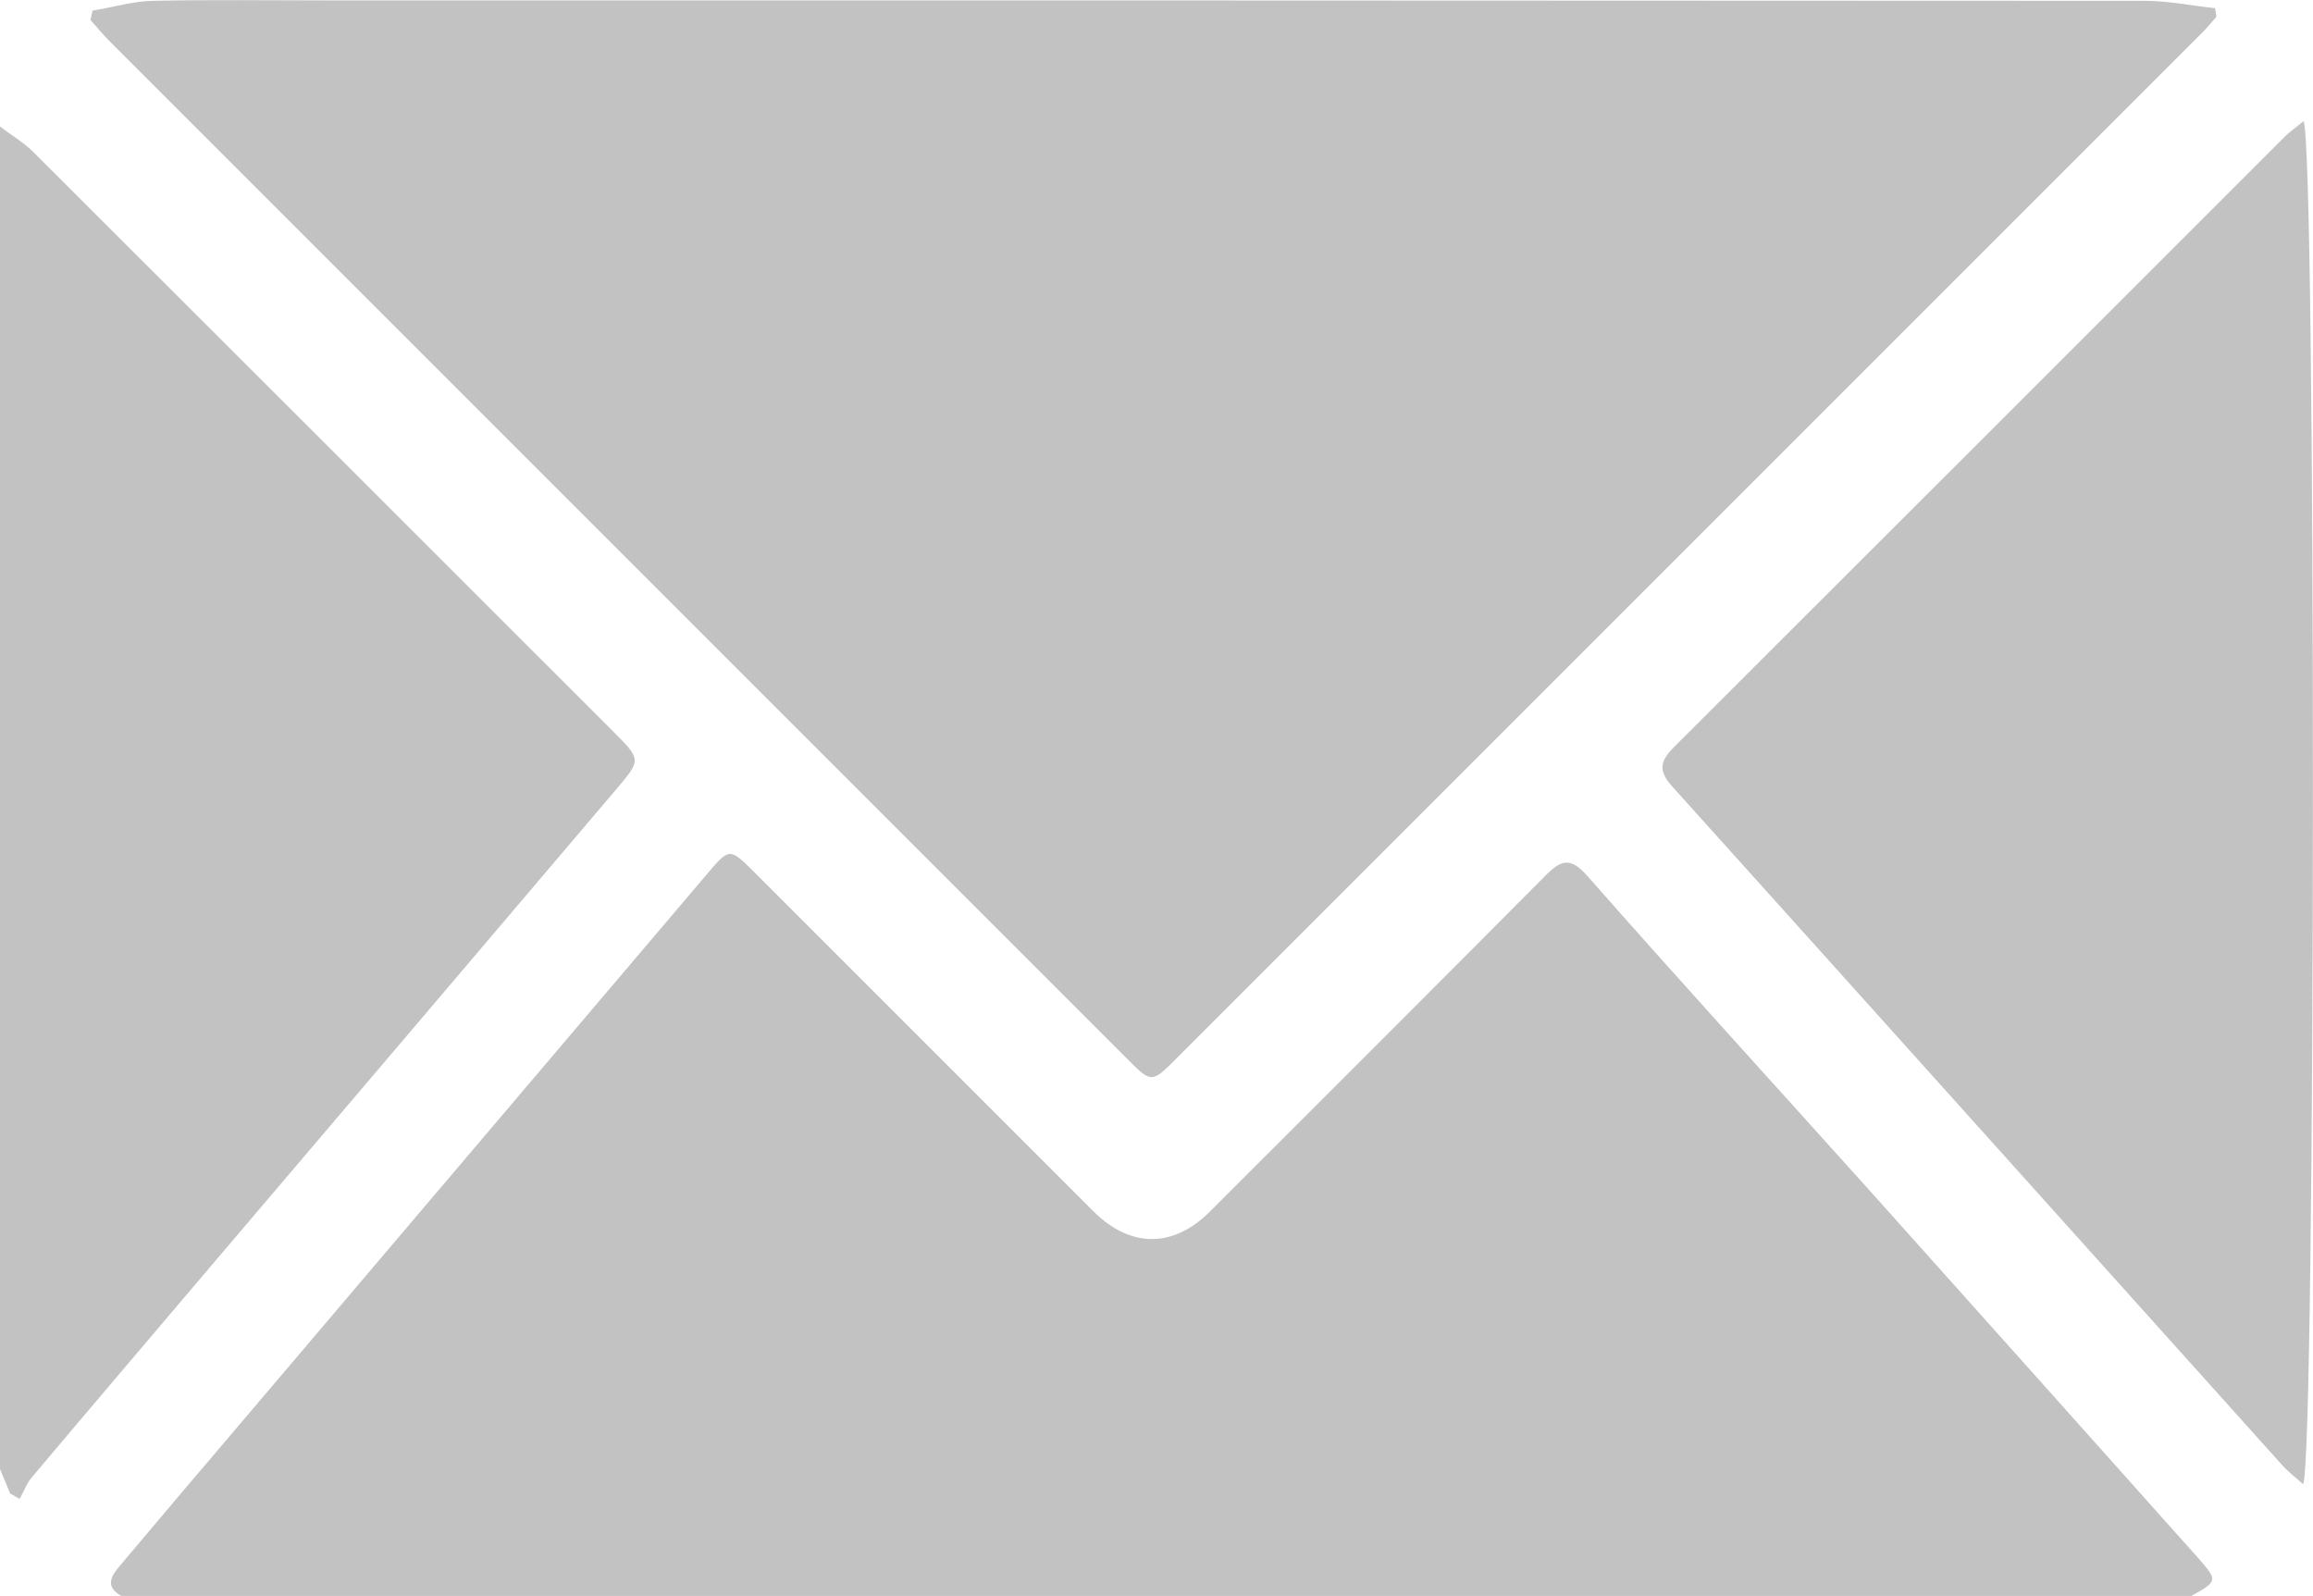
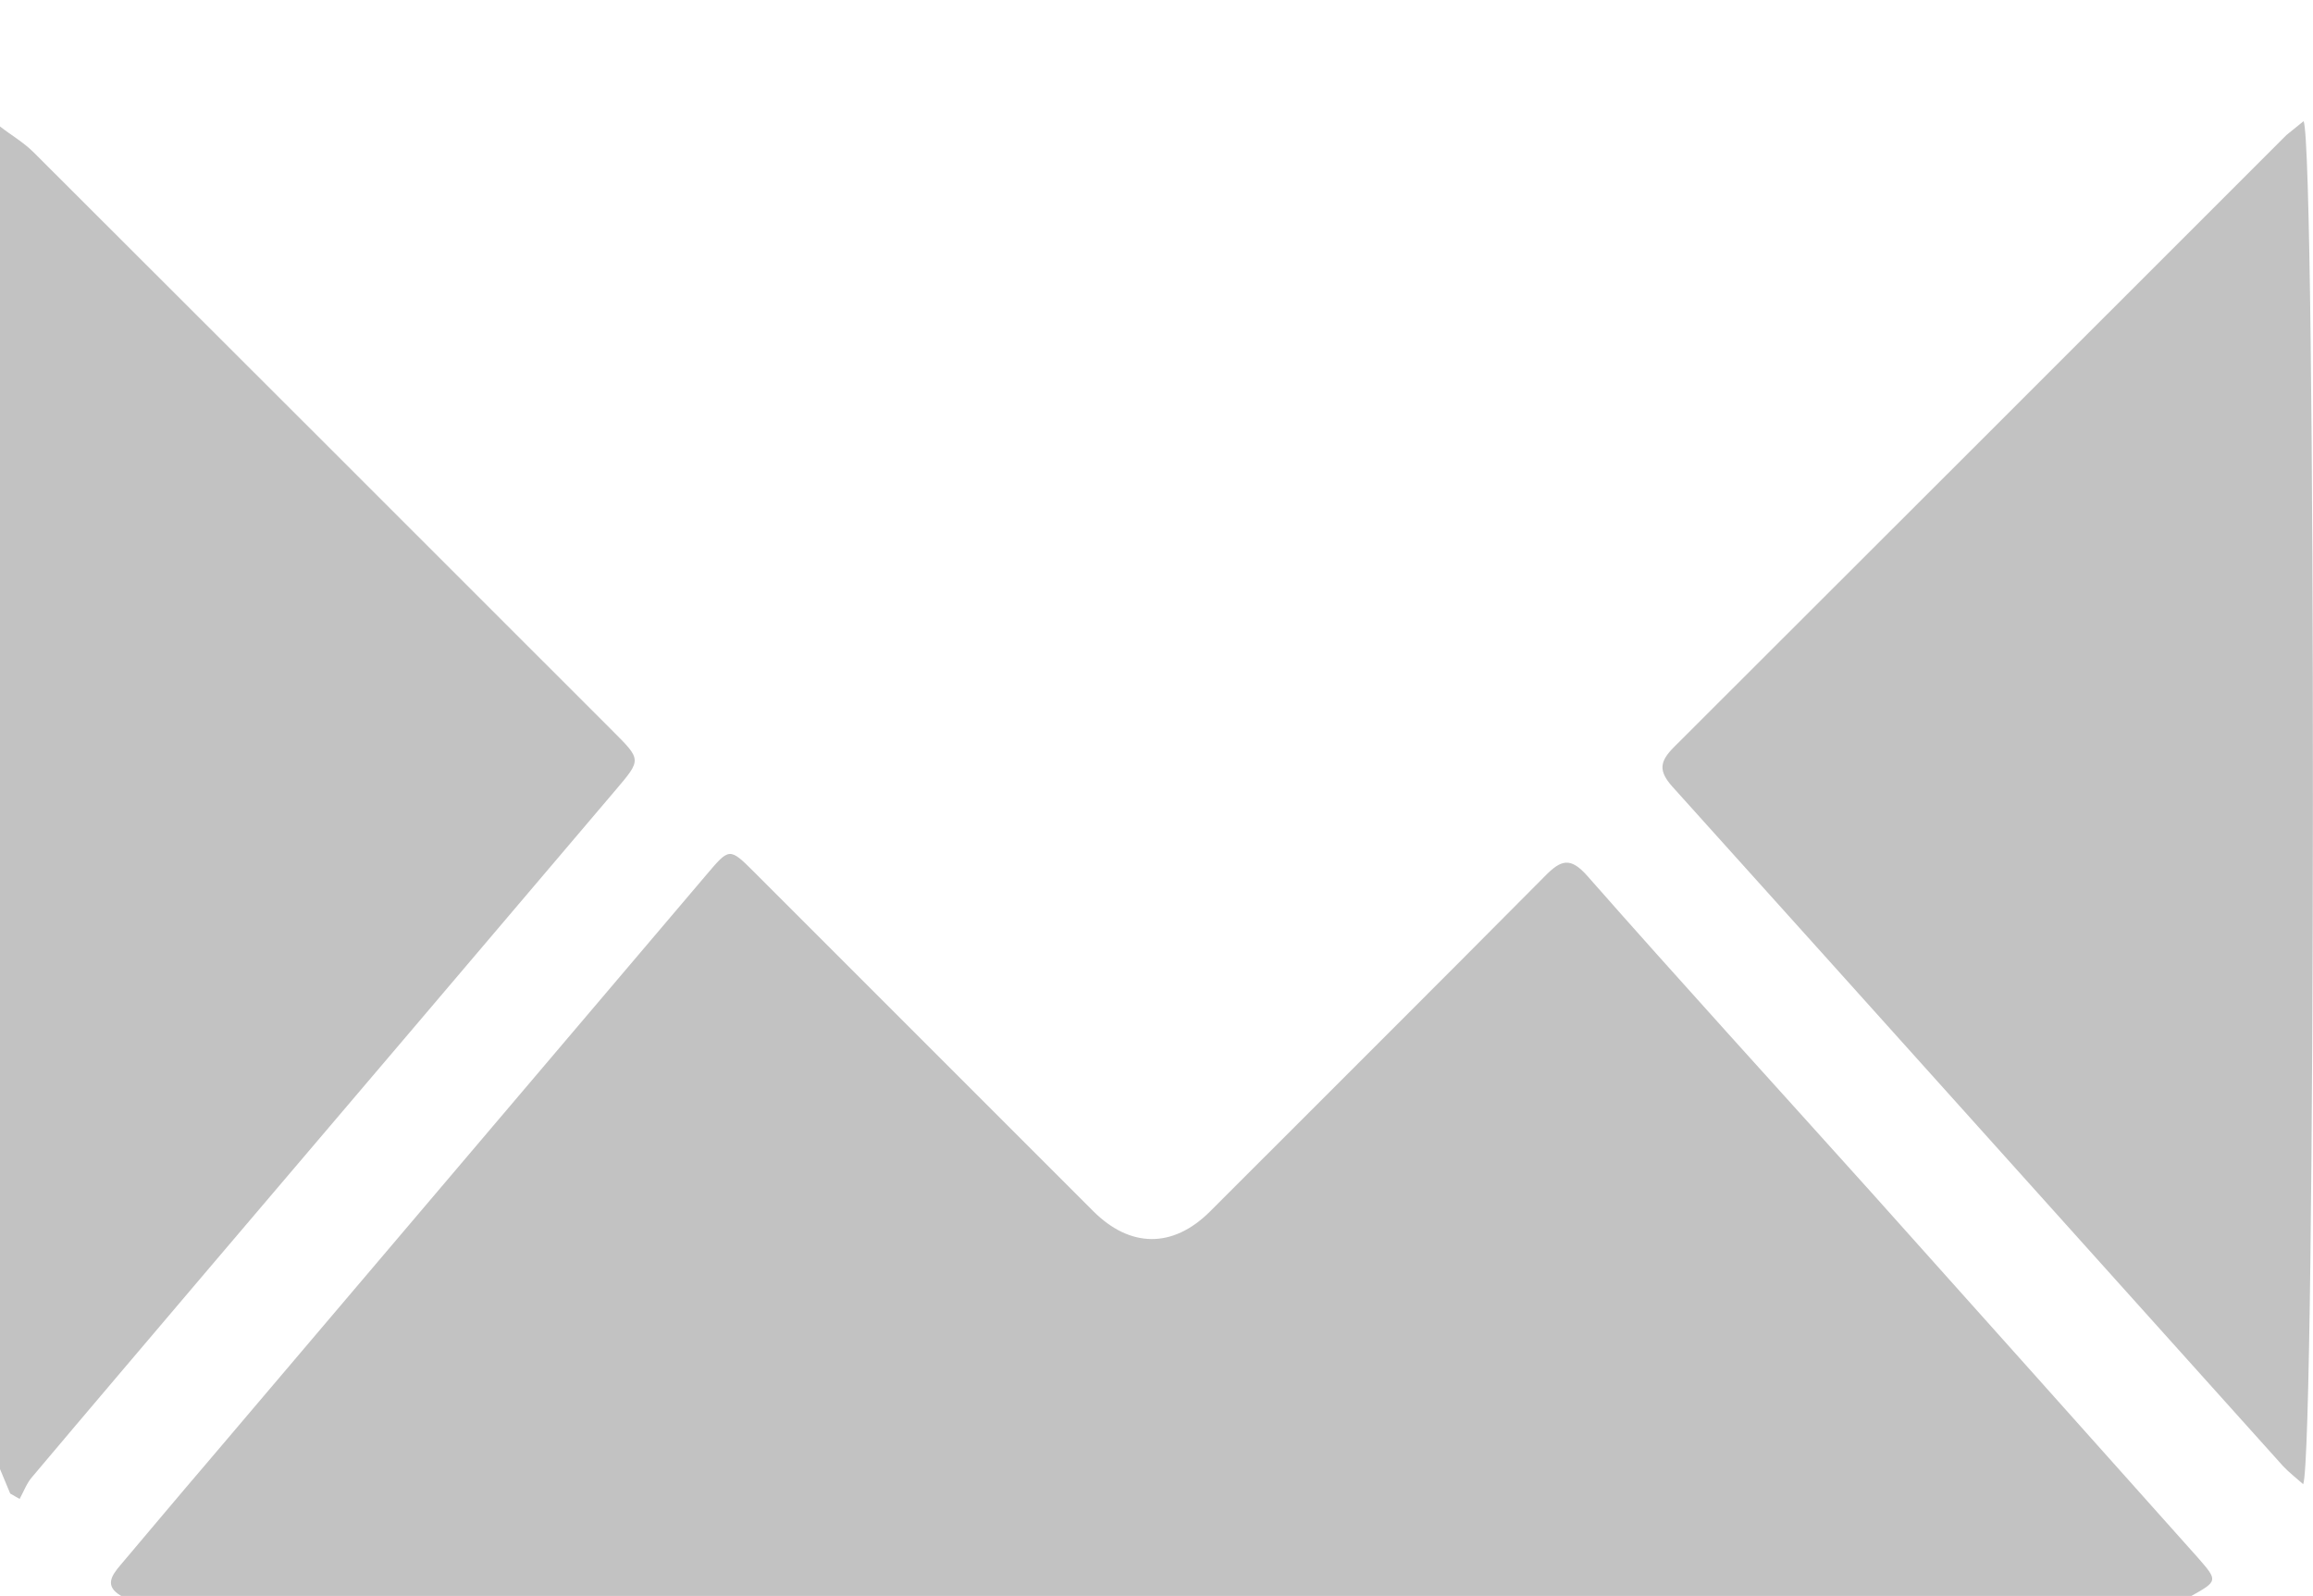
<svg xmlns="http://www.w3.org/2000/svg" version="1.1" id="Layer_1" x="0px" y="0px" viewBox="0 0 565.1 389.9" style="enable-background:new 0 0 565.1 389.9;" xml:space="preserve">
  <style type="text/css">
	.st0{fill:#C2C2C2;}
</style>
  <g>
    <g>
      <path class="st0" d="M535.4,389.9c-168.6,0-337.2,0-505.8,0c-4.1-2.4-2.4-4.9-0.2-7.5c7.2-8.5,14.3-17,21.5-25.4    c40.6-47.8,81.1-95.5,121.7-143.3c5.6-6.6,5.6-6.7,11.7-0.6c27.6,27.6,55.2,55.2,82.8,82.8c9,9,19.4,9.1,28.4,0.2    c27.3-27.3,54.7-54.6,81.9-82c4-4.1,6.3-4.8,10.5,0c22.8,25.9,46.1,51.4,69.1,77c26.7,29.8,53.4,59.7,80.1,89.6    C541.9,386.2,541.8,386.3,535.4,389.9z" />
      <path class="st0" d="M0,30.9c2.7,2.1,5.8,3.9,8.2,6.3c47.2,47.1,94.4,94.3,141.6,141.5c6.9,6.9,6.9,6.9,0.7,14.2    c-33.1,39-66.2,77.9-99.3,116.8c-14.5,17.1-29,34.1-43.4,51.2c-1.3,1.5-2,3.5-3,5.3c-0.8-0.4-1.5-0.9-2.3-1.3c-0.8-2-1.7-4-2.5-6    C0,249.7,0,140.3,0,30.9z" />
-       <path class="st0" d="M22.6,2.6c4.9-0.8,9.8-2.3,14.8-2.4c14-0.3,28-0.1,41.9-0.1c148.2,0,296.4,0,444.7,0.1    c5.7,0,11.5,1.2,17.2,1.8c0.1,0.7,0.2,1.4,0.3,2.1c-1.4,1.6-2.8,3.3-4.4,4.8c-83.3,83.3-166.6,166.6-249.9,249.9    c-5.8,5.8-5.9,5.8-11.7,0c-83-83-166-166-249-249c-1.5-1.5-2.9-3.3-4.4-4.9C22.3,4.1,22.4,3.4,22.6,2.6z" />
-       <path class="st0" d="M562.8,29.6c3.1,6.2,3,325.7-0.1,333c-1.8-1.6-3.5-2.9-4.9-4.4c-49.7-55.3-99.4-110.7-149.2-166    c-3.5-3.9-3.1-6.2,0.4-9.7c49.9-49.8,99.8-99.7,149.6-149.5C559.8,31.9,561.1,31,562.8,29.6z" />
+       <path class="st0" d="M562.8,29.6c3.1,6.2,3,325.7-0.1,333c-1.8-1.6-3.5-2.9-4.9-4.4c-49.7-55.3-99.4-110.7-149.2-166    c-3.5-3.9-3.1-6.2,0.4-9.7c49.9-49.8,99.8-99.7,149.6-149.5z" />
    </g>
  </g>
</svg>